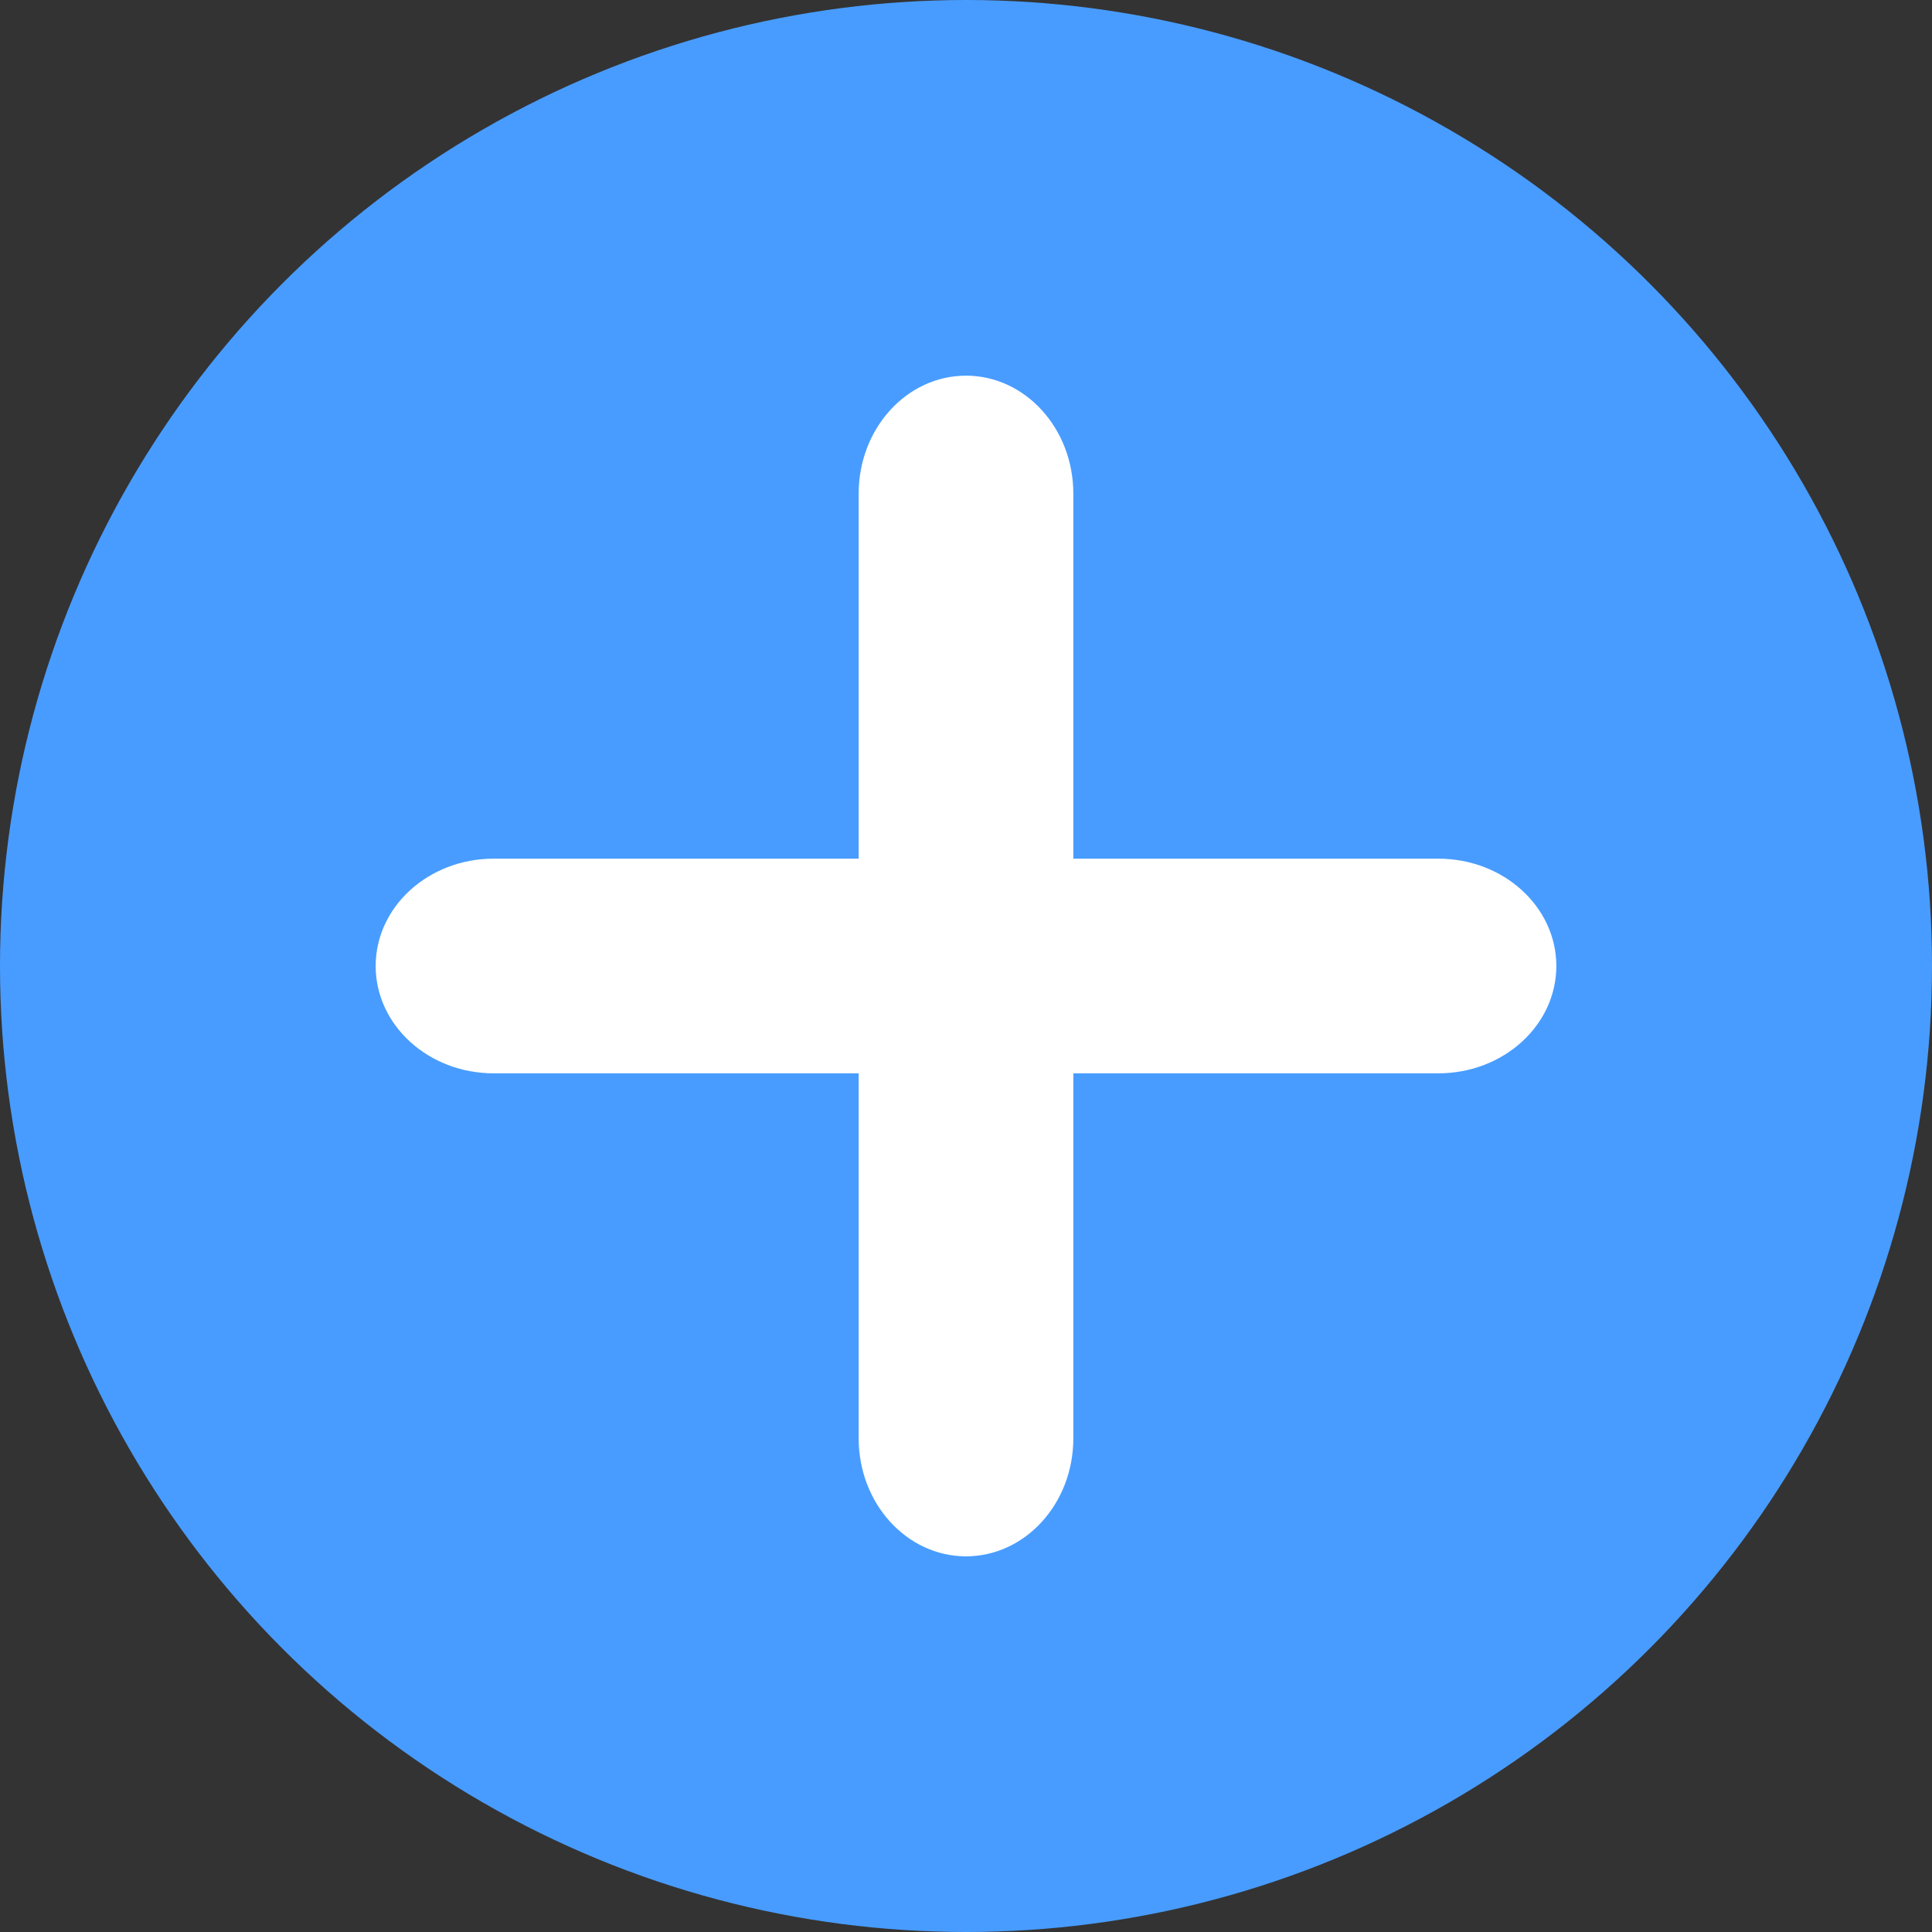
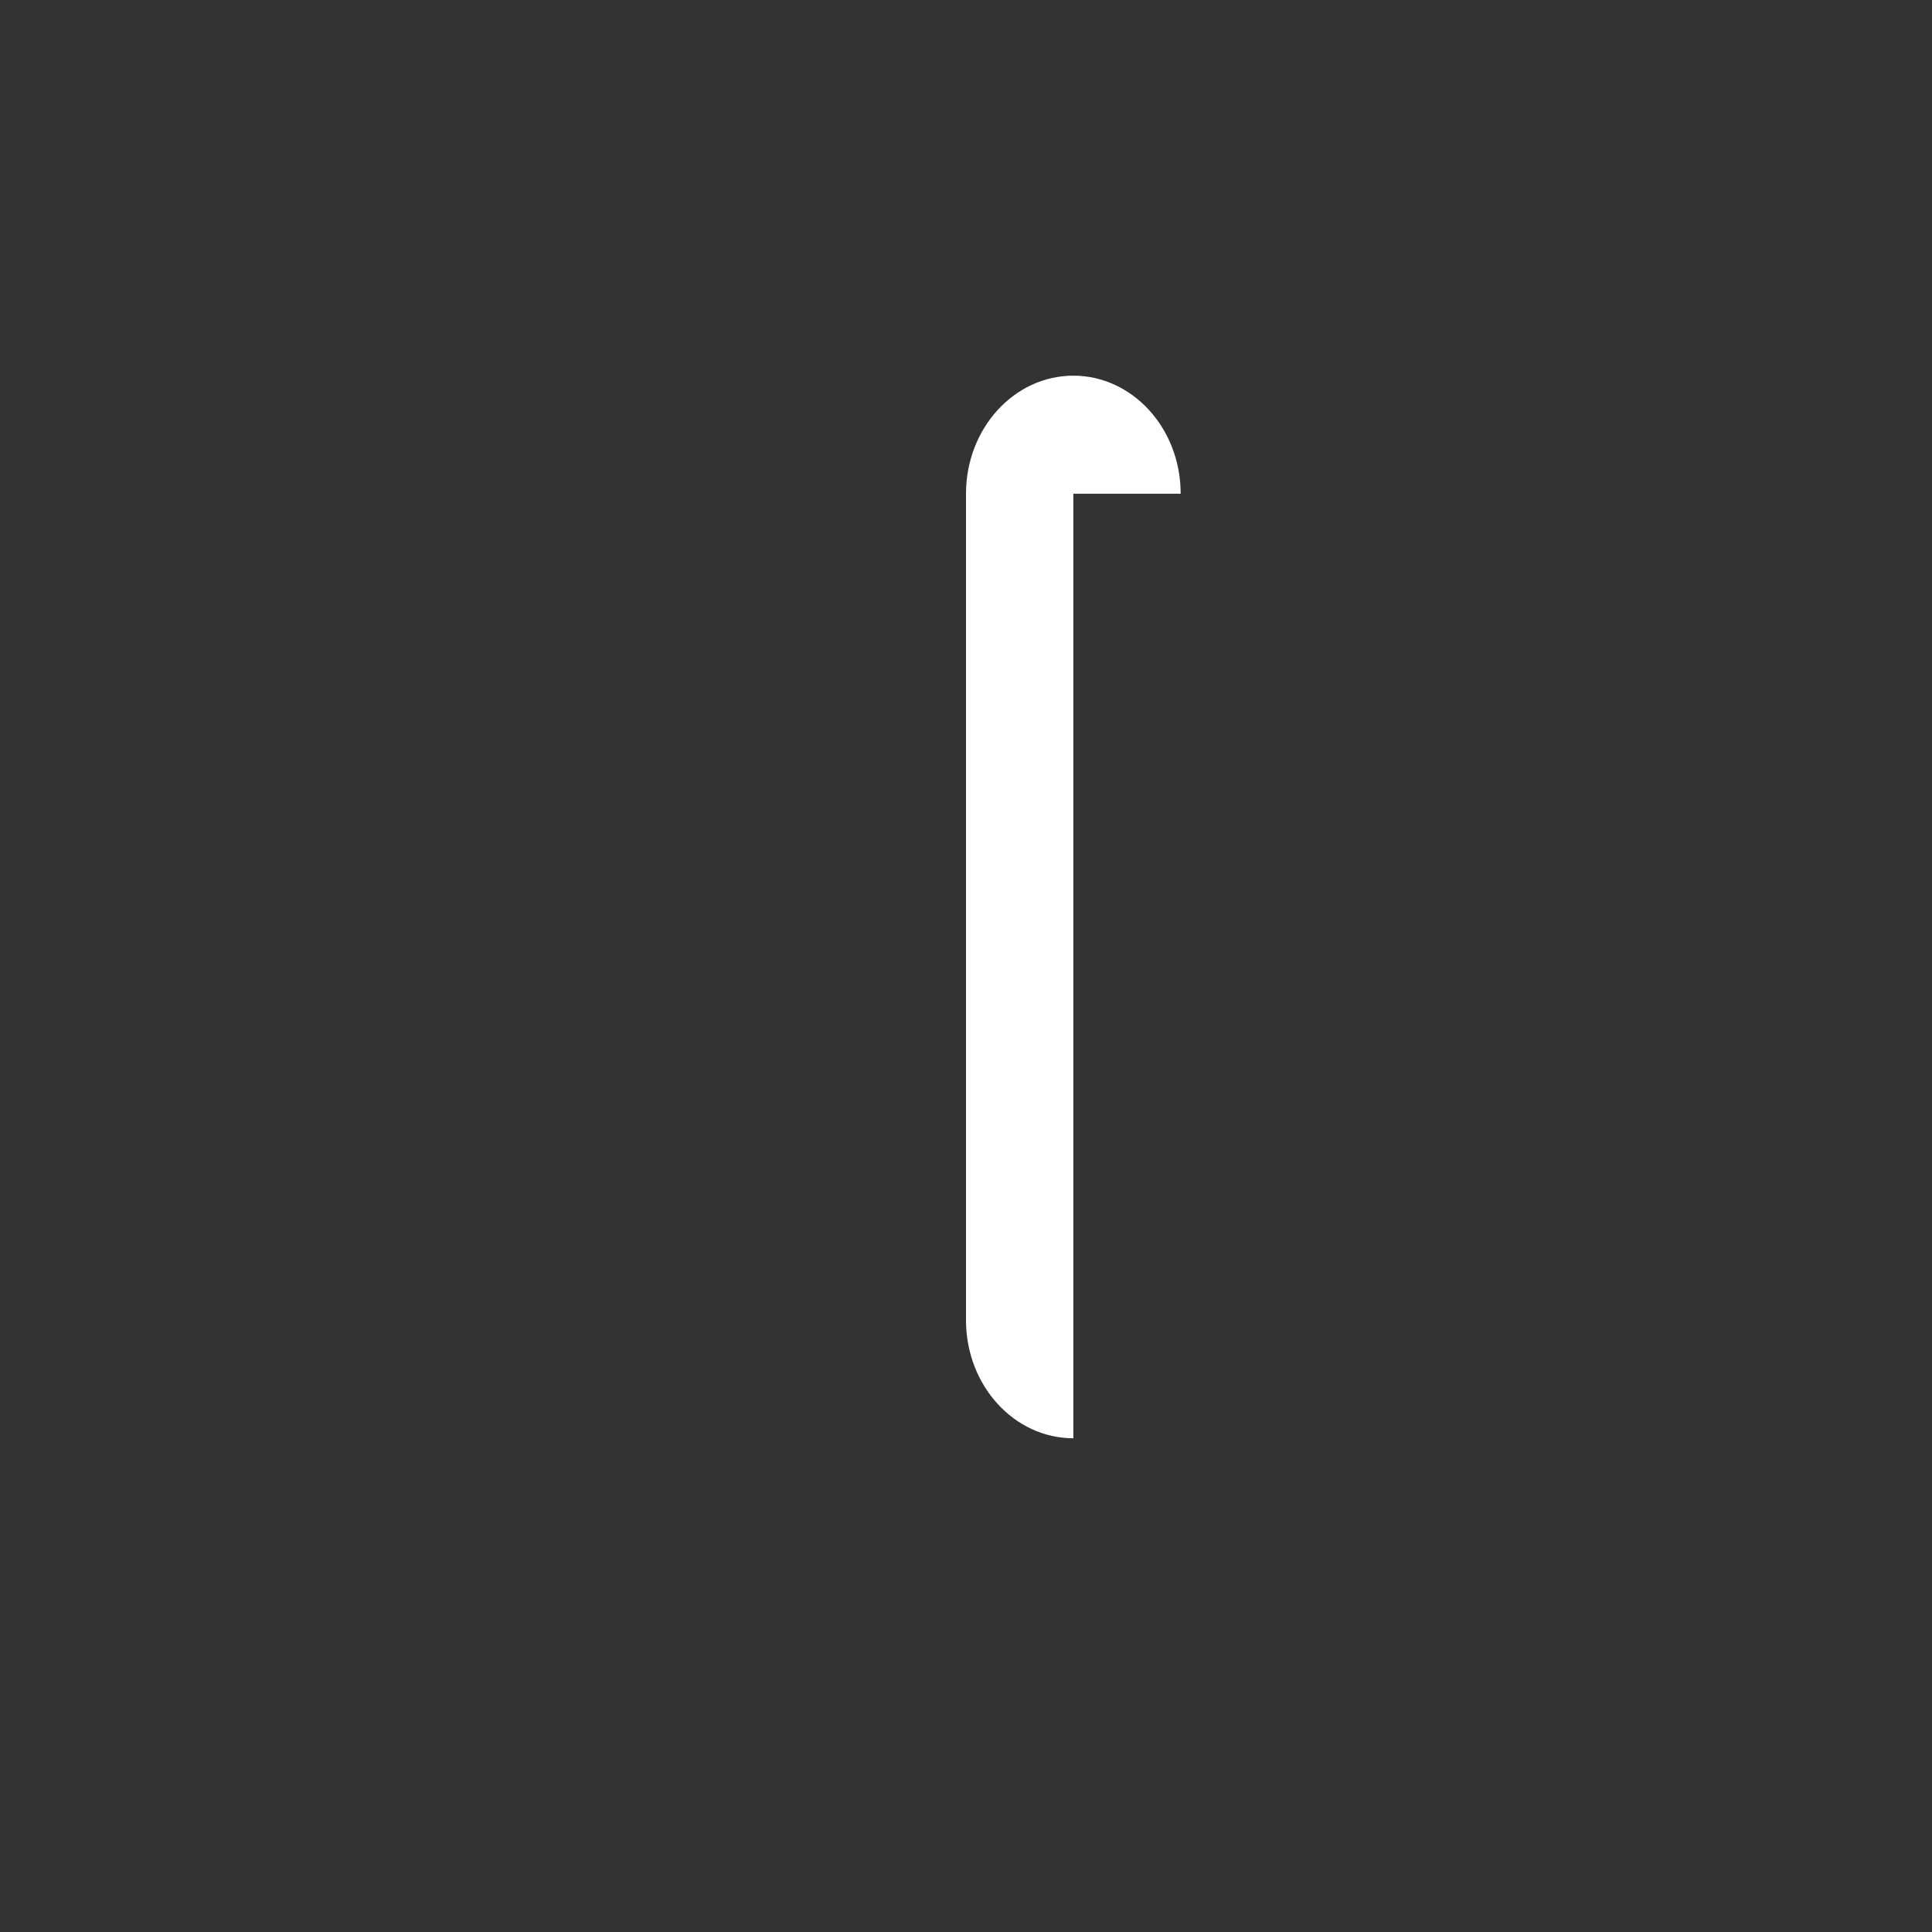
<svg xmlns="http://www.w3.org/2000/svg" id="a" viewBox="0 0 36 36">
  <rect x="0" y="0" width="36" height="36" fill="#333333" stroke="none" />
-   <circle cx="18" cy="18" r="18" style="fill:#489cff;" />
-   <path d="m9.2,16h17.6c1.22,0,2.2.9,2.2,2h0c0,1.1-.98,2-2.2,2H9.2c-1.22,0-2.2-.9-2.2-2h0c0-1.1.98-2,2.2-2Z" style="fill:#fff;" />
-   <path d="m20,9.2v17.6c0,1.22-.9,2.2-2,2.2h0c-1.1,0-2-.98-2-2.2V9.2c0-1.22.9-2.2,2-2.2h0c1.1,0,2,.98,2,2.2Z" style="fill:#fff;" />
+   <path d="m20,9.2v17.6h0c-1.1,0-2-.98-2-2.2V9.2c0-1.22.9-2.2,2-2.2h0c1.1,0,2,.98,2,2.2Z" style="fill:#fff;" />
</svg>